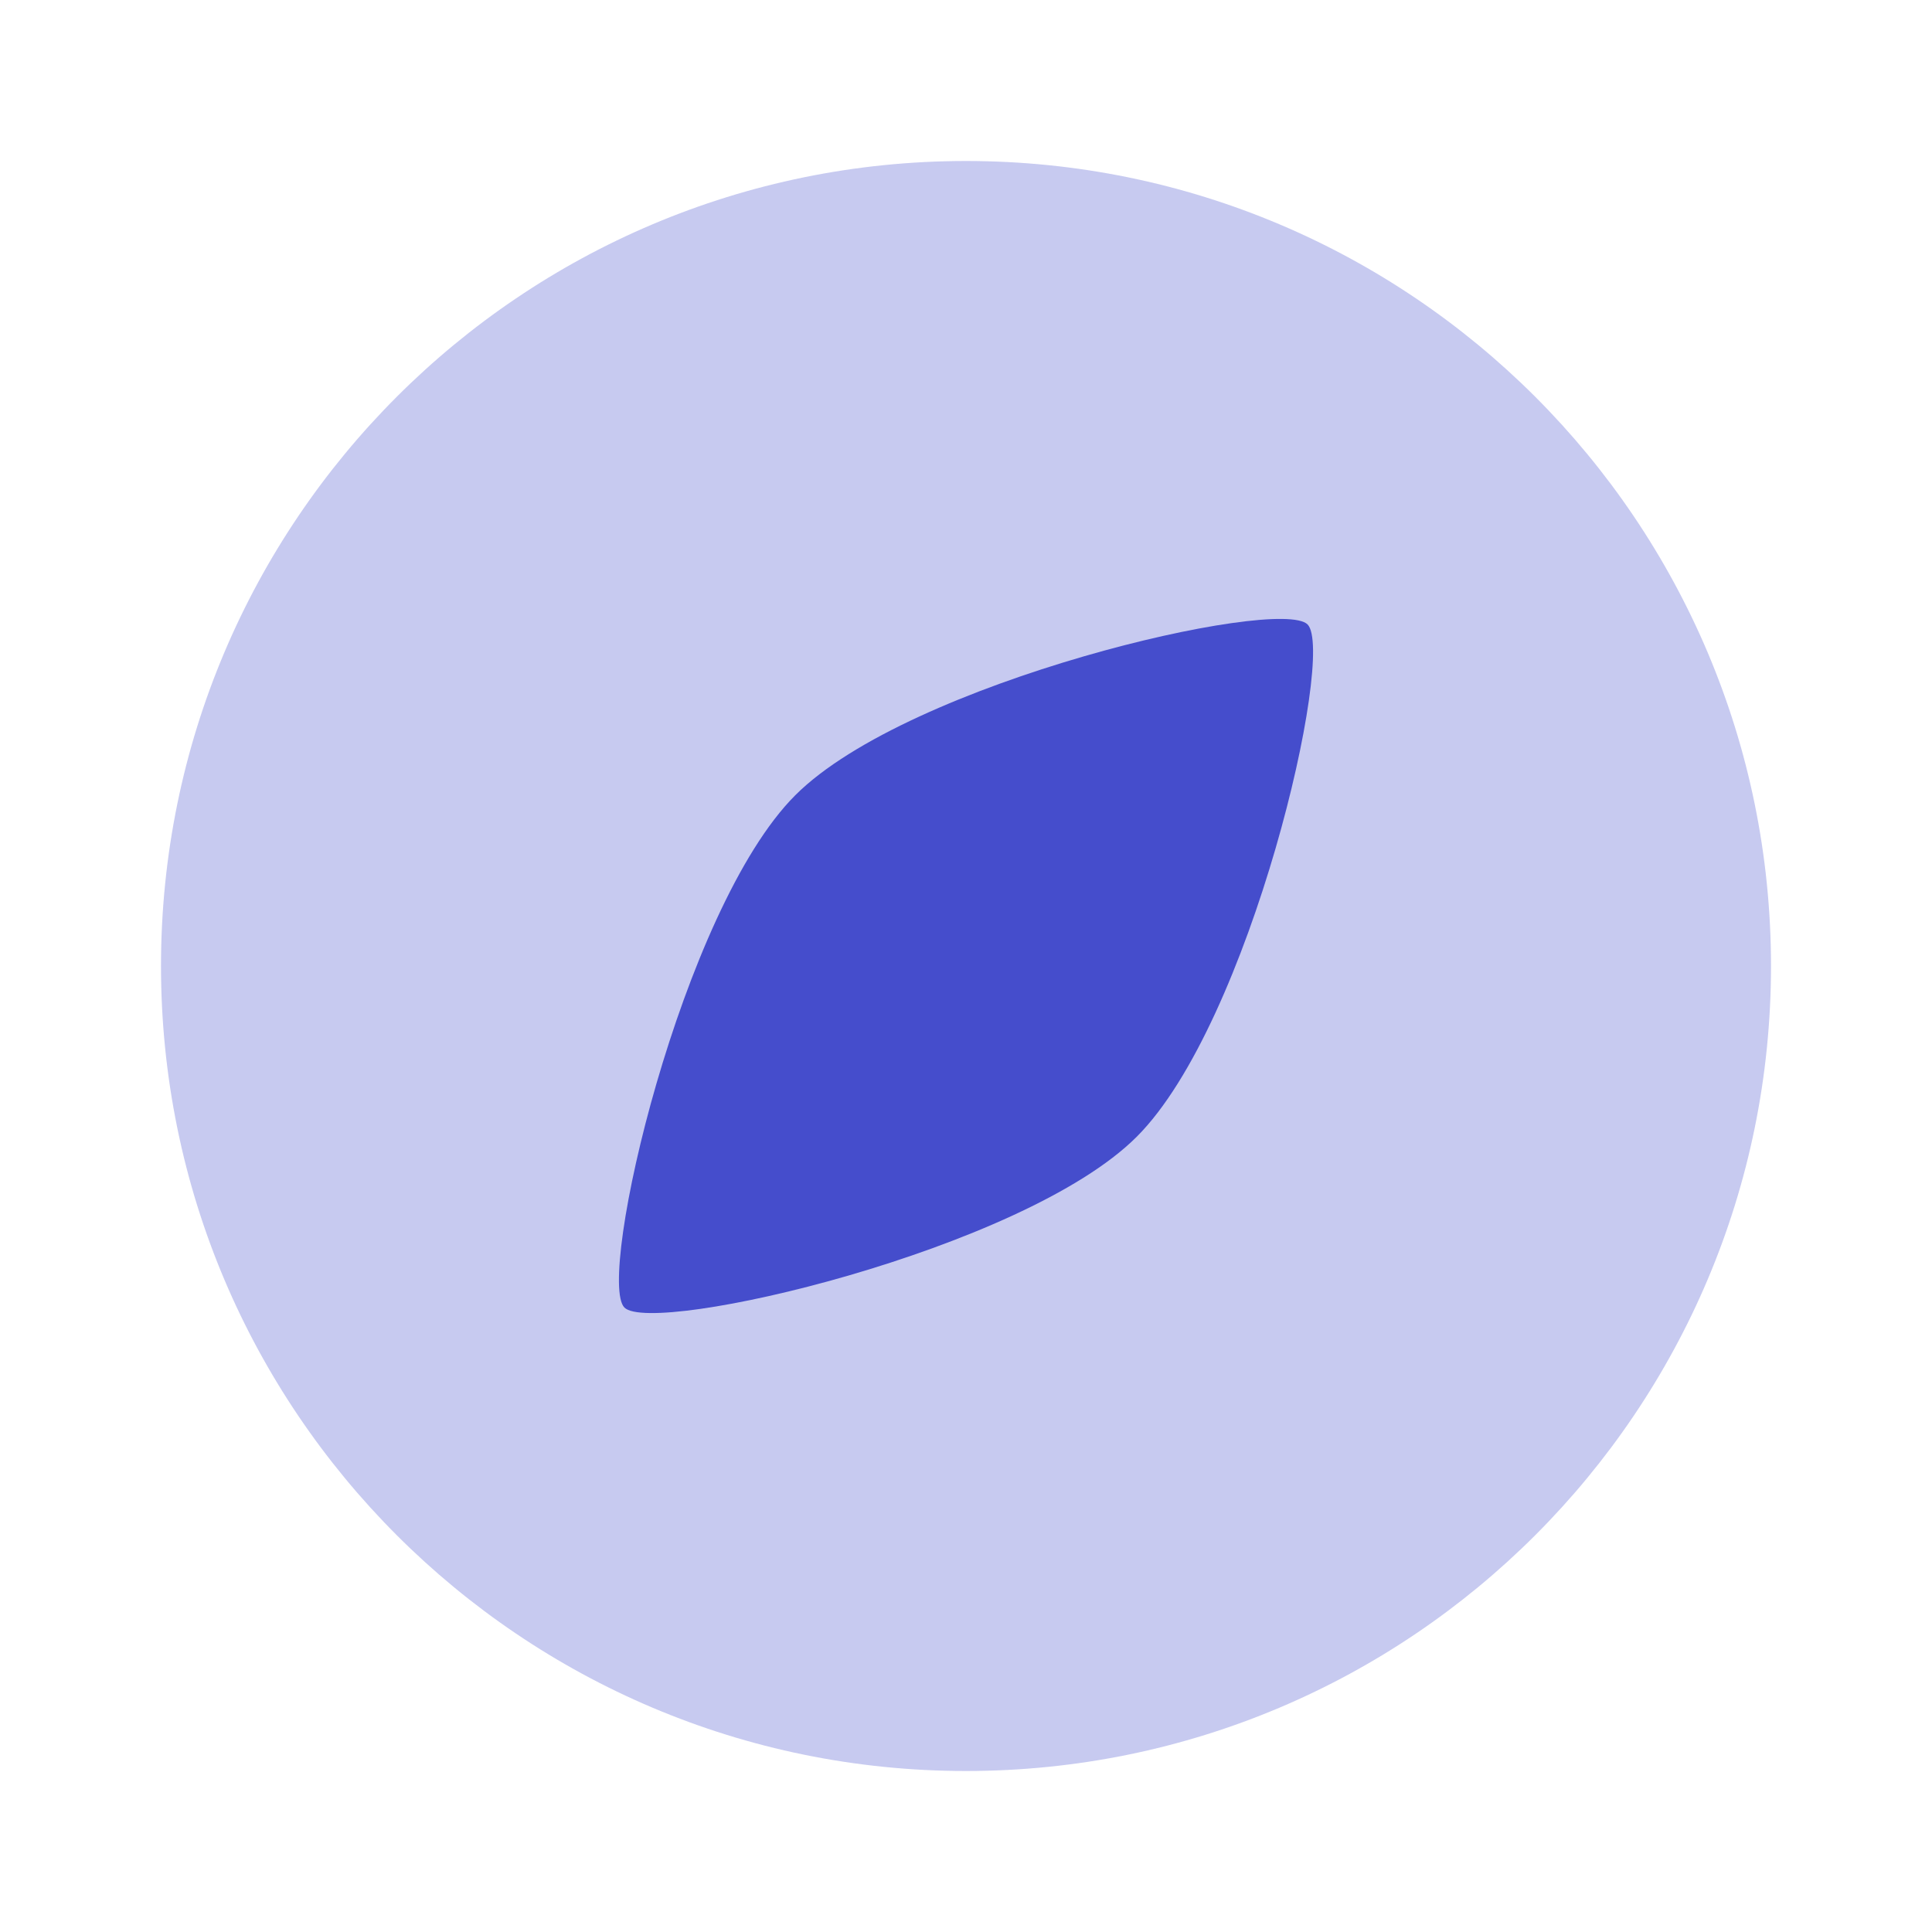
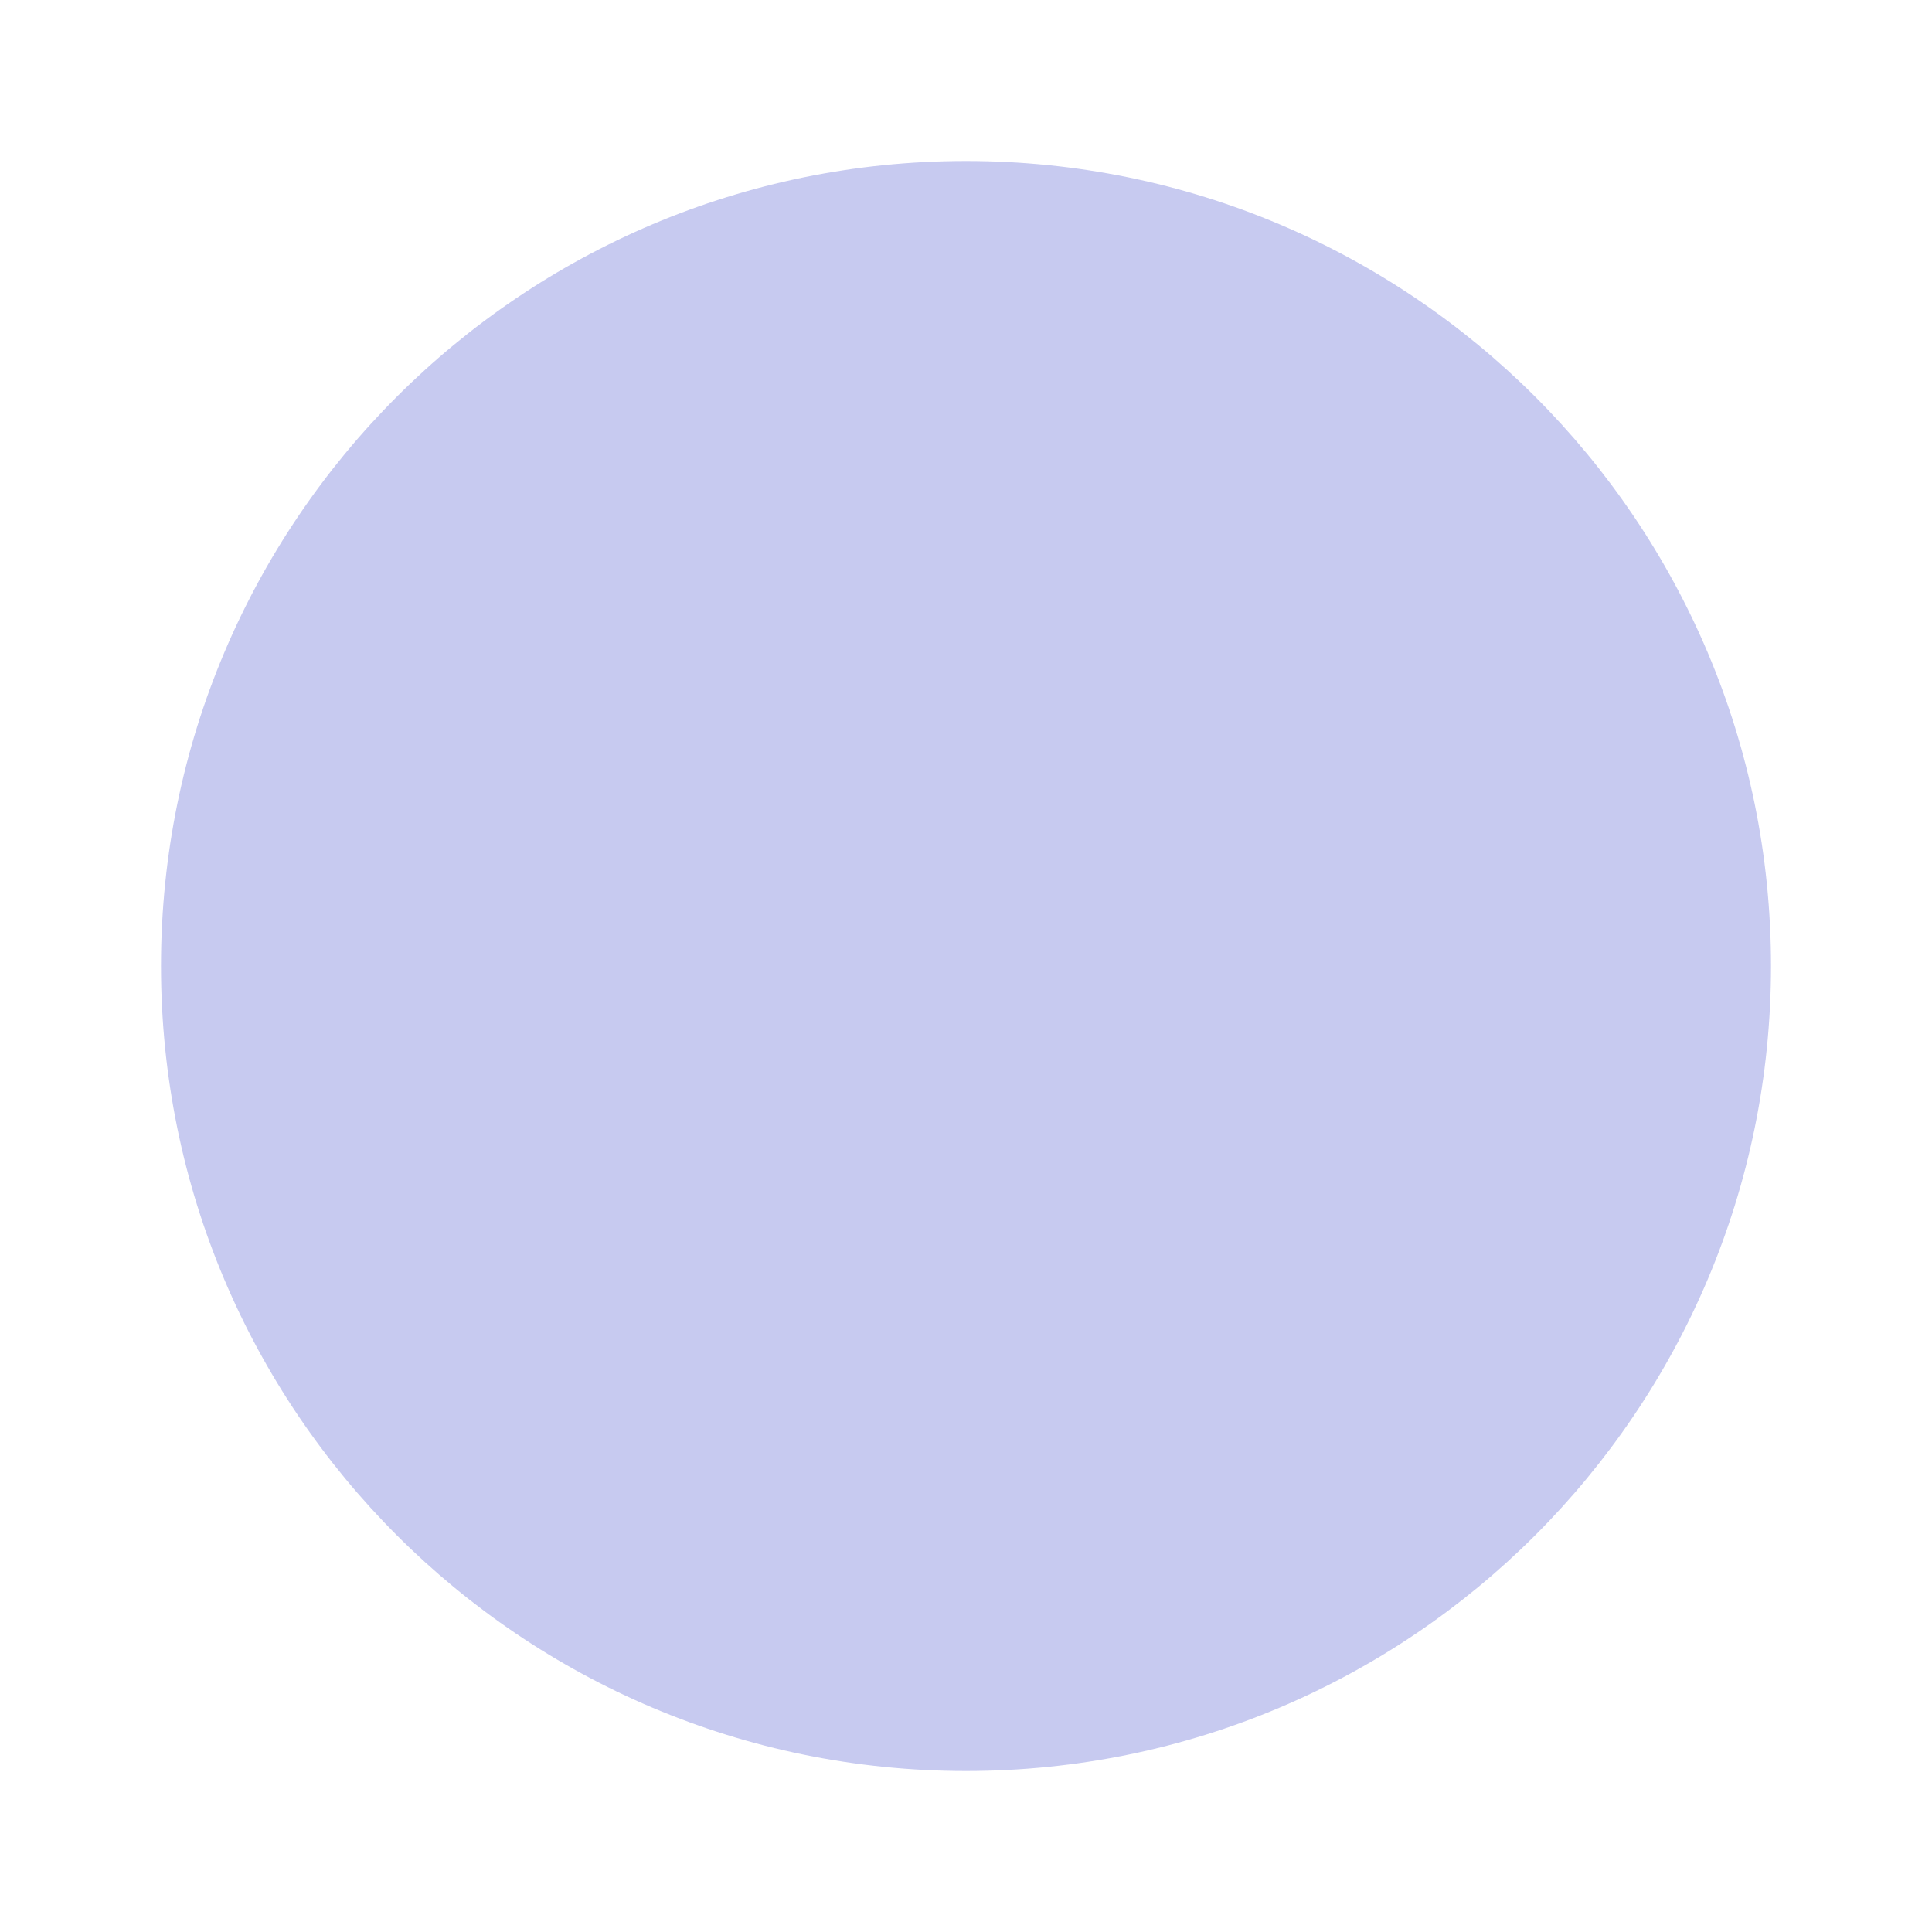
<svg xmlns="http://www.w3.org/2000/svg" width="66" height="66" viewBox="0 0 24 24" class="duoicon duoicon-compass" style="color: rgb(69, 77, 204);">
  <path fill="currentColor" d="M12 2c5.523 0 10 4.477 10 10s-4.477 10-10 10S2 17.523 2 12 6.477 2 12 2Z" class="duoicon-secondary-layer" opacity=".3" />
-   <path fill="currentColor" d="M16.243 7.757c-.354-.353-4.95.707-6.364 2.122-1.414 1.414-2.475 6.01-2.122 6.364.354.353 4.95-.707 6.364-2.122 1.415-1.414 2.475-6.01 2.122-6.364Z" class="duoicon-primary-layer" />
</svg>